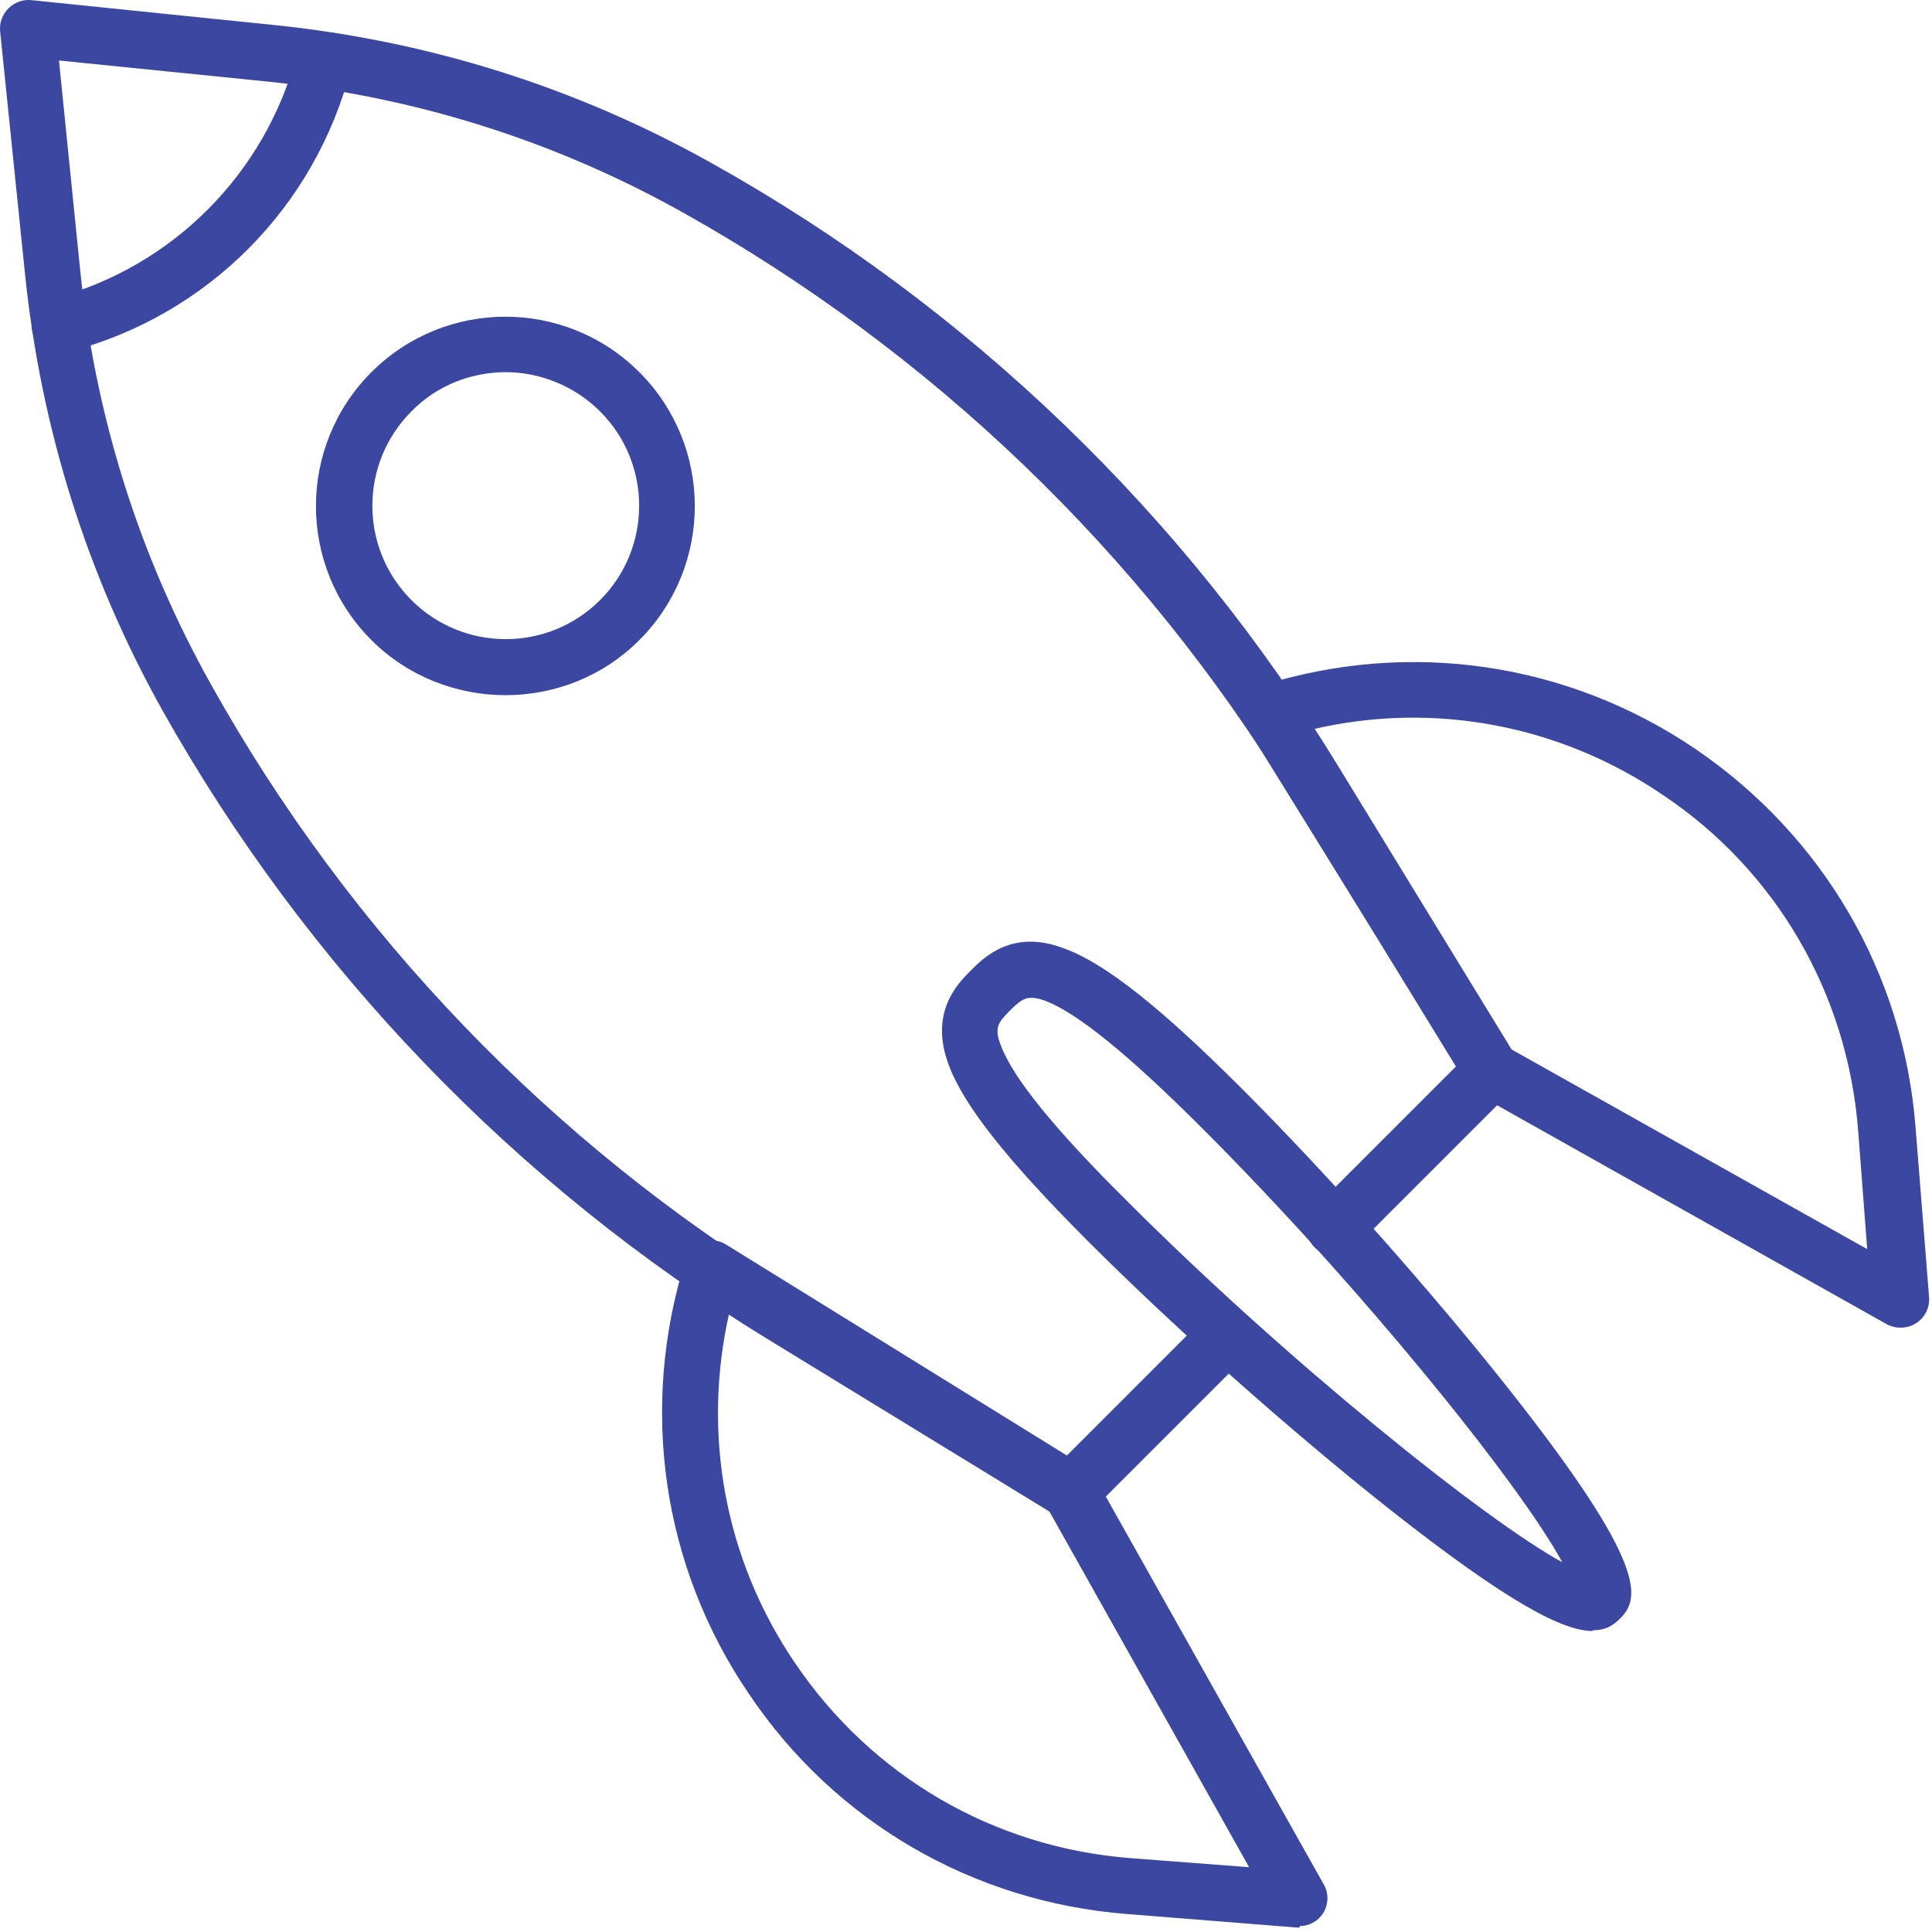
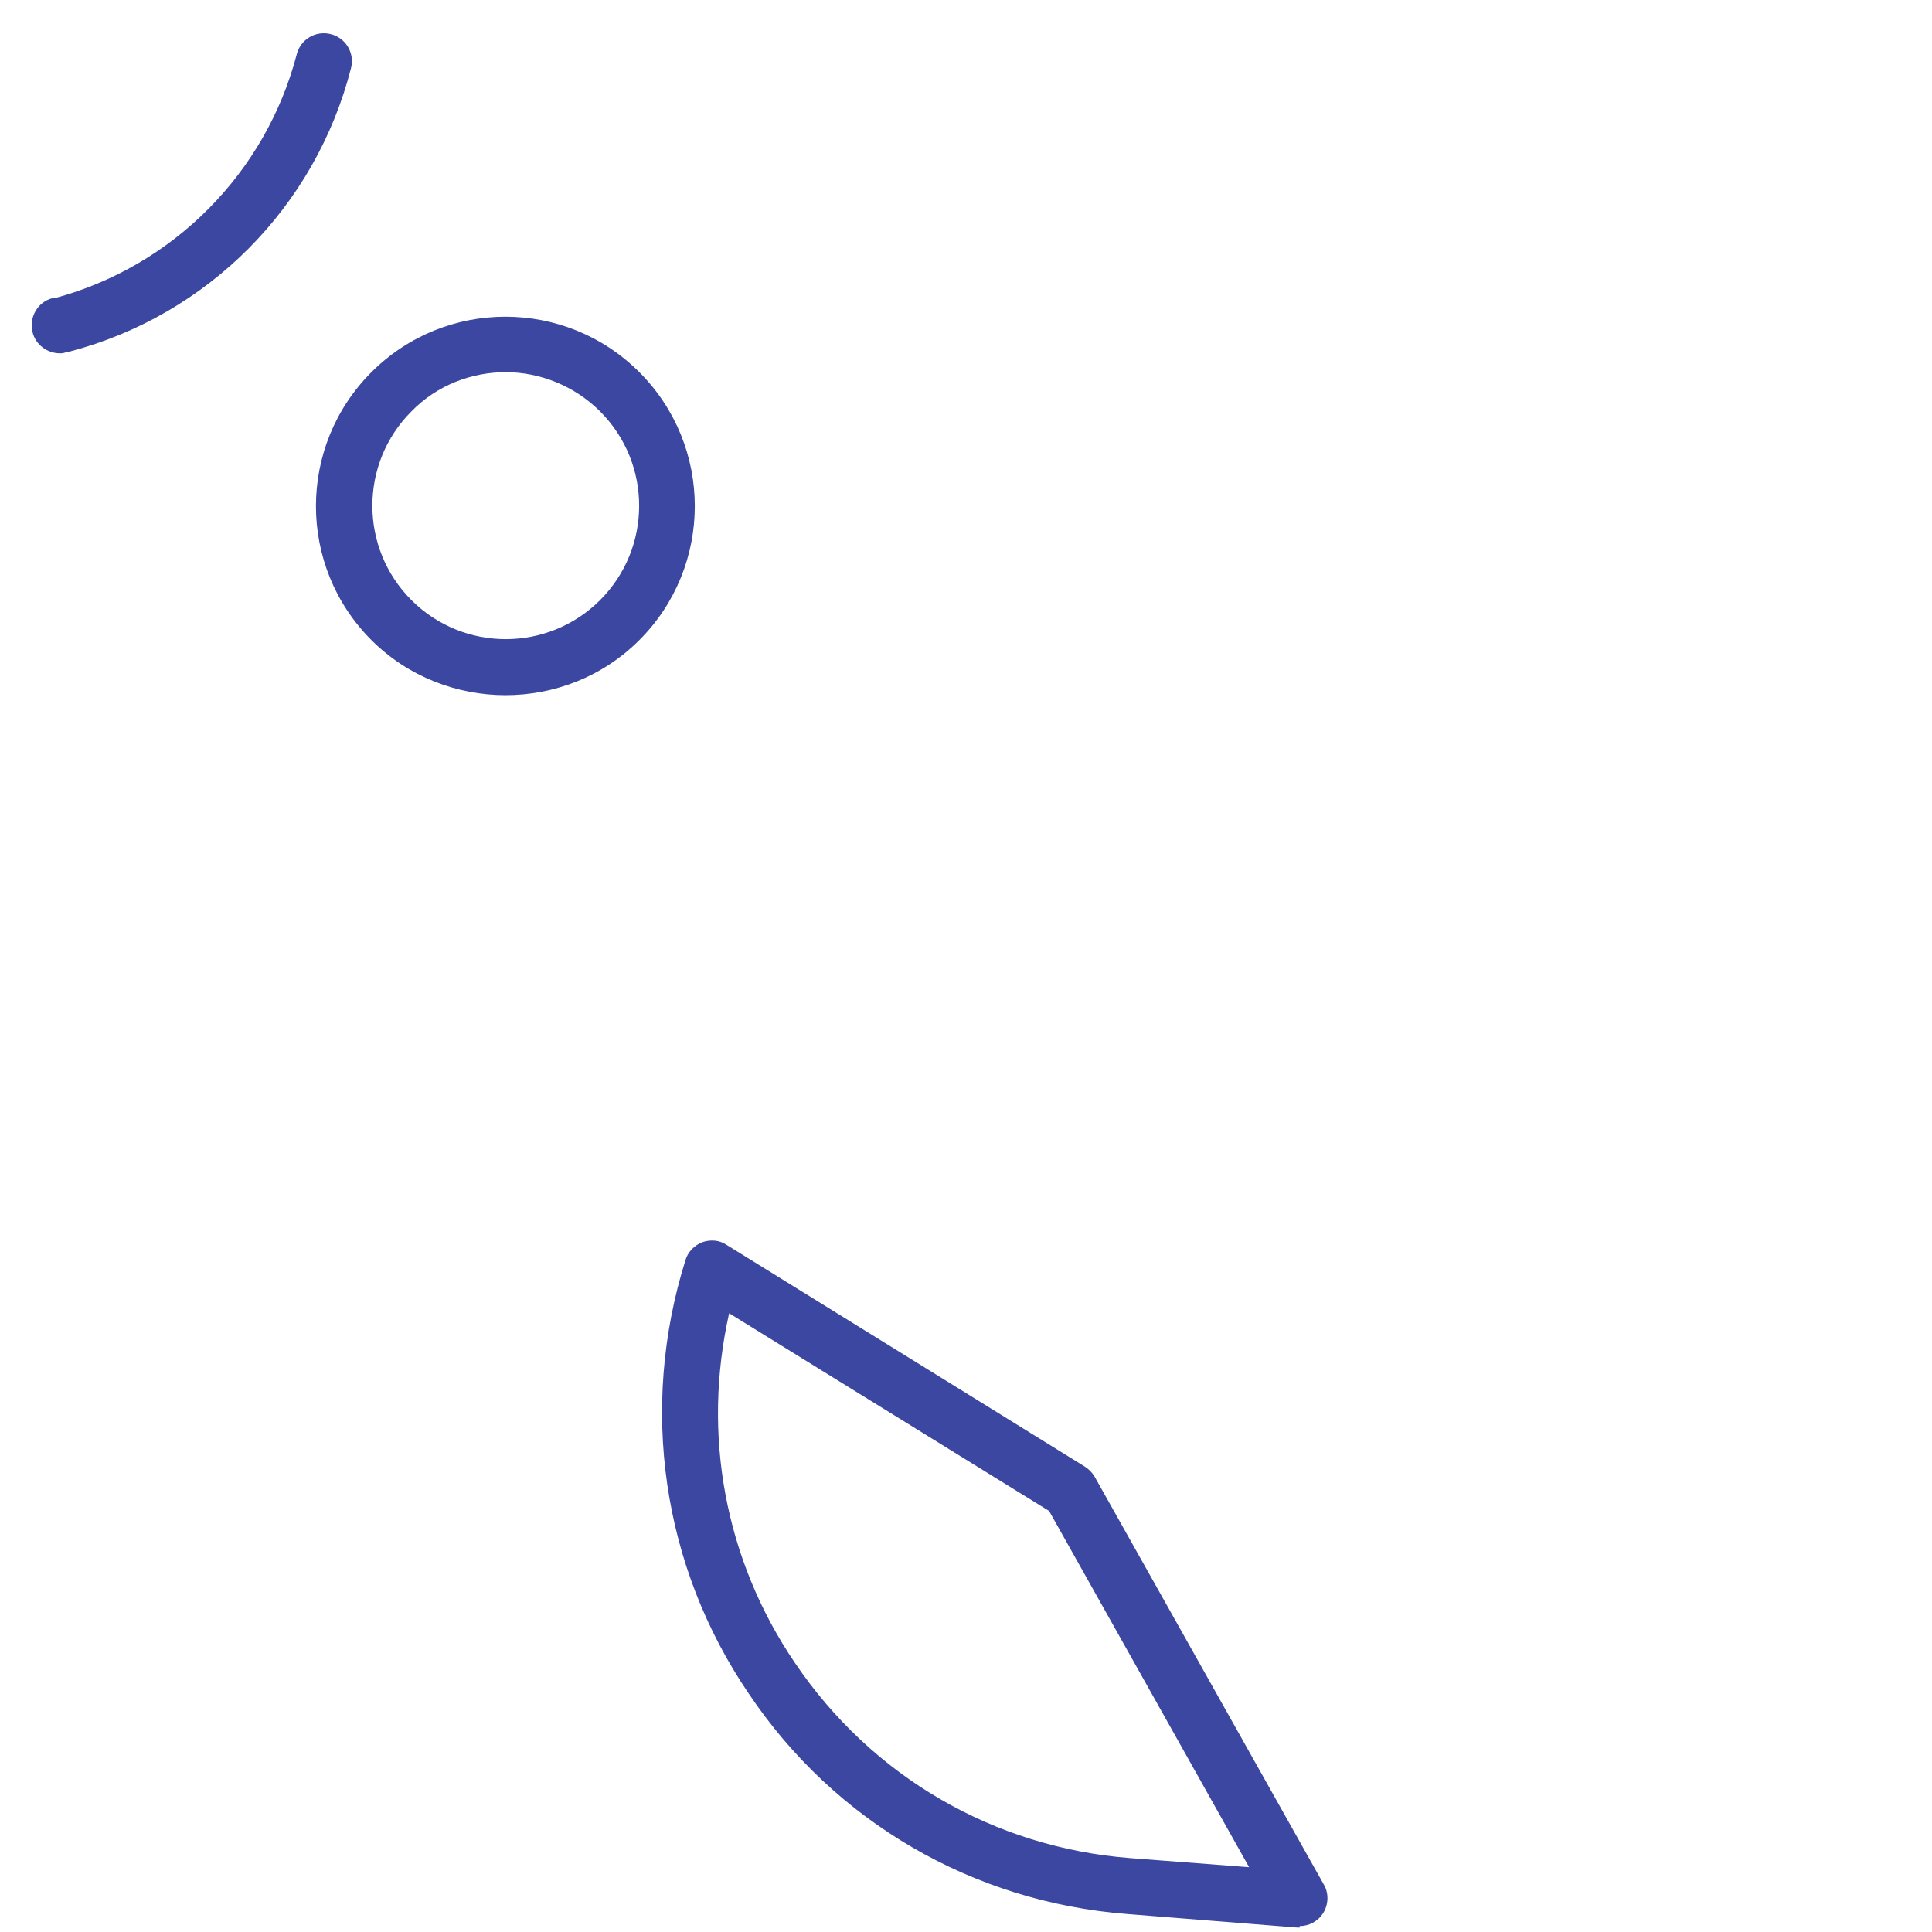
<svg xmlns="http://www.w3.org/2000/svg" width="256" height="256" viewBox="0 0 256 256" fill="none">
-   <path d="M141.815 201.315C141.115 201.315 140.515 201.115 139.915 200.815L101.515 177.315C68.215 156.915 40.615 128.115 21.515 94.115C11.515 76.215 5.415 56.715 3.315 36.315L0.015 4.115C-0.085 3.015 0.315 1.915 1.115 1.115C1.915 0.315 3.015 -0.085 4.115 0.015L36.315 3.315C56.715 5.415 76.215 11.515 94.115 21.515C128.215 40.515 157.015 68.215 177.315 101.515L200.815 139.915C201.715 141.415 201.515 143.315 200.315 144.515L179.515 165.315C178.015 166.815 175.715 166.815 174.215 165.315C172.715 163.815 172.715 161.515 174.215 160.015L192.915 141.315L170.915 105.415C151.215 73.215 123.315 46.515 90.415 28.115C73.415 18.615 54.915 12.815 35.515 10.815L7.815 8.015L10.615 35.715C12.615 55.115 18.415 73.615 27.915 90.615C46.315 123.615 73.015 151.415 105.215 171.115L141.115 193.115L159.415 174.815C160.915 173.315 163.215 173.315 164.715 174.815C166.215 176.315 166.215 178.615 164.715 180.115L144.315 200.515C143.615 201.215 142.615 201.615 141.715 201.615L141.815 201.315Z" fill="#3B47A0" />
  <path d="M67.015 92.115C60.615 92.115 54.115 89.715 49.215 84.815C39.415 75.015 39.415 59.115 49.215 49.315C59.015 39.515 74.915 39.515 84.715 49.315C94.515 59.115 94.515 75.015 84.715 84.815C79.815 89.715 73.415 92.115 66.915 92.115H67.015ZM67.015 49.315C62.515 49.315 57.915 51.015 54.515 54.515C47.615 61.415 47.615 72.615 54.515 79.515C61.415 86.415 72.615 86.415 79.515 79.515C86.415 72.615 86.415 61.415 79.515 54.515C76.115 51.115 71.515 49.315 67.015 49.315Z" fill="#3B47A0" />
  <path d="M172.215 255.415C172.215 255.415 172.015 255.415 171.915 255.415L149.315 253.615C128.915 252.015 110.615 241.415 99.215 224.415C87.715 207.515 84.715 186.515 90.815 167.015C91.115 165.915 92.015 165.015 93.015 164.615C94.115 164.215 95.315 164.315 96.215 164.915L143.715 194.315C144.215 194.615 144.715 195.115 145.015 195.615L175.415 249.715C176.115 250.915 176.015 252.415 175.315 253.515C174.615 254.615 173.415 255.215 172.215 255.215V255.415ZM96.615 174.015C93.015 190.015 96.015 206.615 105.315 220.315C115.515 235.415 131.715 244.815 149.815 246.215L165.515 247.415L139.015 200.215L96.615 174.015Z" fill="#3B47A0" />
-   <path d="M251.715 175.916C251.115 175.916 250.415 175.716 249.915 175.416L195.815 145.016C195.315 144.716 194.815 144.316 194.515 143.716L165.115 96.216C164.515 95.216 164.415 94.016 164.815 93.016C165.215 91.916 166.115 91.116 167.215 90.816C186.715 84.716 207.615 87.716 224.615 99.216C241.515 110.716 252.215 128.916 253.815 149.316L255.615 171.916C255.715 173.316 255.015 174.616 253.915 175.316C253.315 175.716 252.615 175.916 251.915 175.916H251.715ZM200.215 139.016L247.415 165.516L246.215 149.816C244.815 131.716 235.415 115.416 220.315 105.316C206.615 96.016 189.915 92.916 174.015 96.616L200.215 139.016Z" fill="#3B47A0" />
-   <path d="M211.016 216.116C207.216 216.116 200.116 212.616 183.916 199.816C170.916 189.516 155.715 176.016 144.315 164.616C133.515 153.816 127.715 146.516 125.715 141.116C123.115 134.216 126.816 130.416 128.616 128.616C130.416 126.816 134.216 123.016 141.116 125.716C146.516 127.716 153.816 133.516 164.616 144.316C176.016 155.716 189.515 170.917 199.815 183.917C218.315 207.317 217.416 211.817 214.616 214.517C213.716 215.417 212.716 216.017 211.116 216.017L211.016 216.116ZM136.616 132.216C135.616 132.216 134.915 132.817 133.815 133.917C132.215 135.517 131.716 136.217 132.616 138.517C134.216 142.817 139.716 149.616 149.516 159.316C170.516 180.316 196.616 201.317 207.016 207.017C201.316 196.517 180.315 170.517 159.315 149.517C149.515 139.717 142.716 134.216 138.516 132.616C137.716 132.316 137.116 132.216 136.616 132.216Z" fill="#3B47A0" />
  <path d="M7.915 46.816C6.315 46.816 4.715 45.716 4.315 44.016C3.815 42.016 5.015 40.016 6.915 39.516H7.215C22.915 35.316 35.215 22.916 39.315 7.216C39.815 5.216 41.815 4.016 43.815 4.516C45.815 5.016 47.015 7.016 46.515 9.016C41.815 27.416 27.515 41.816 9.115 46.616H8.815C8.515 46.816 8.215 46.816 7.915 46.816Z" fill="#3B47A0" />
</svg>